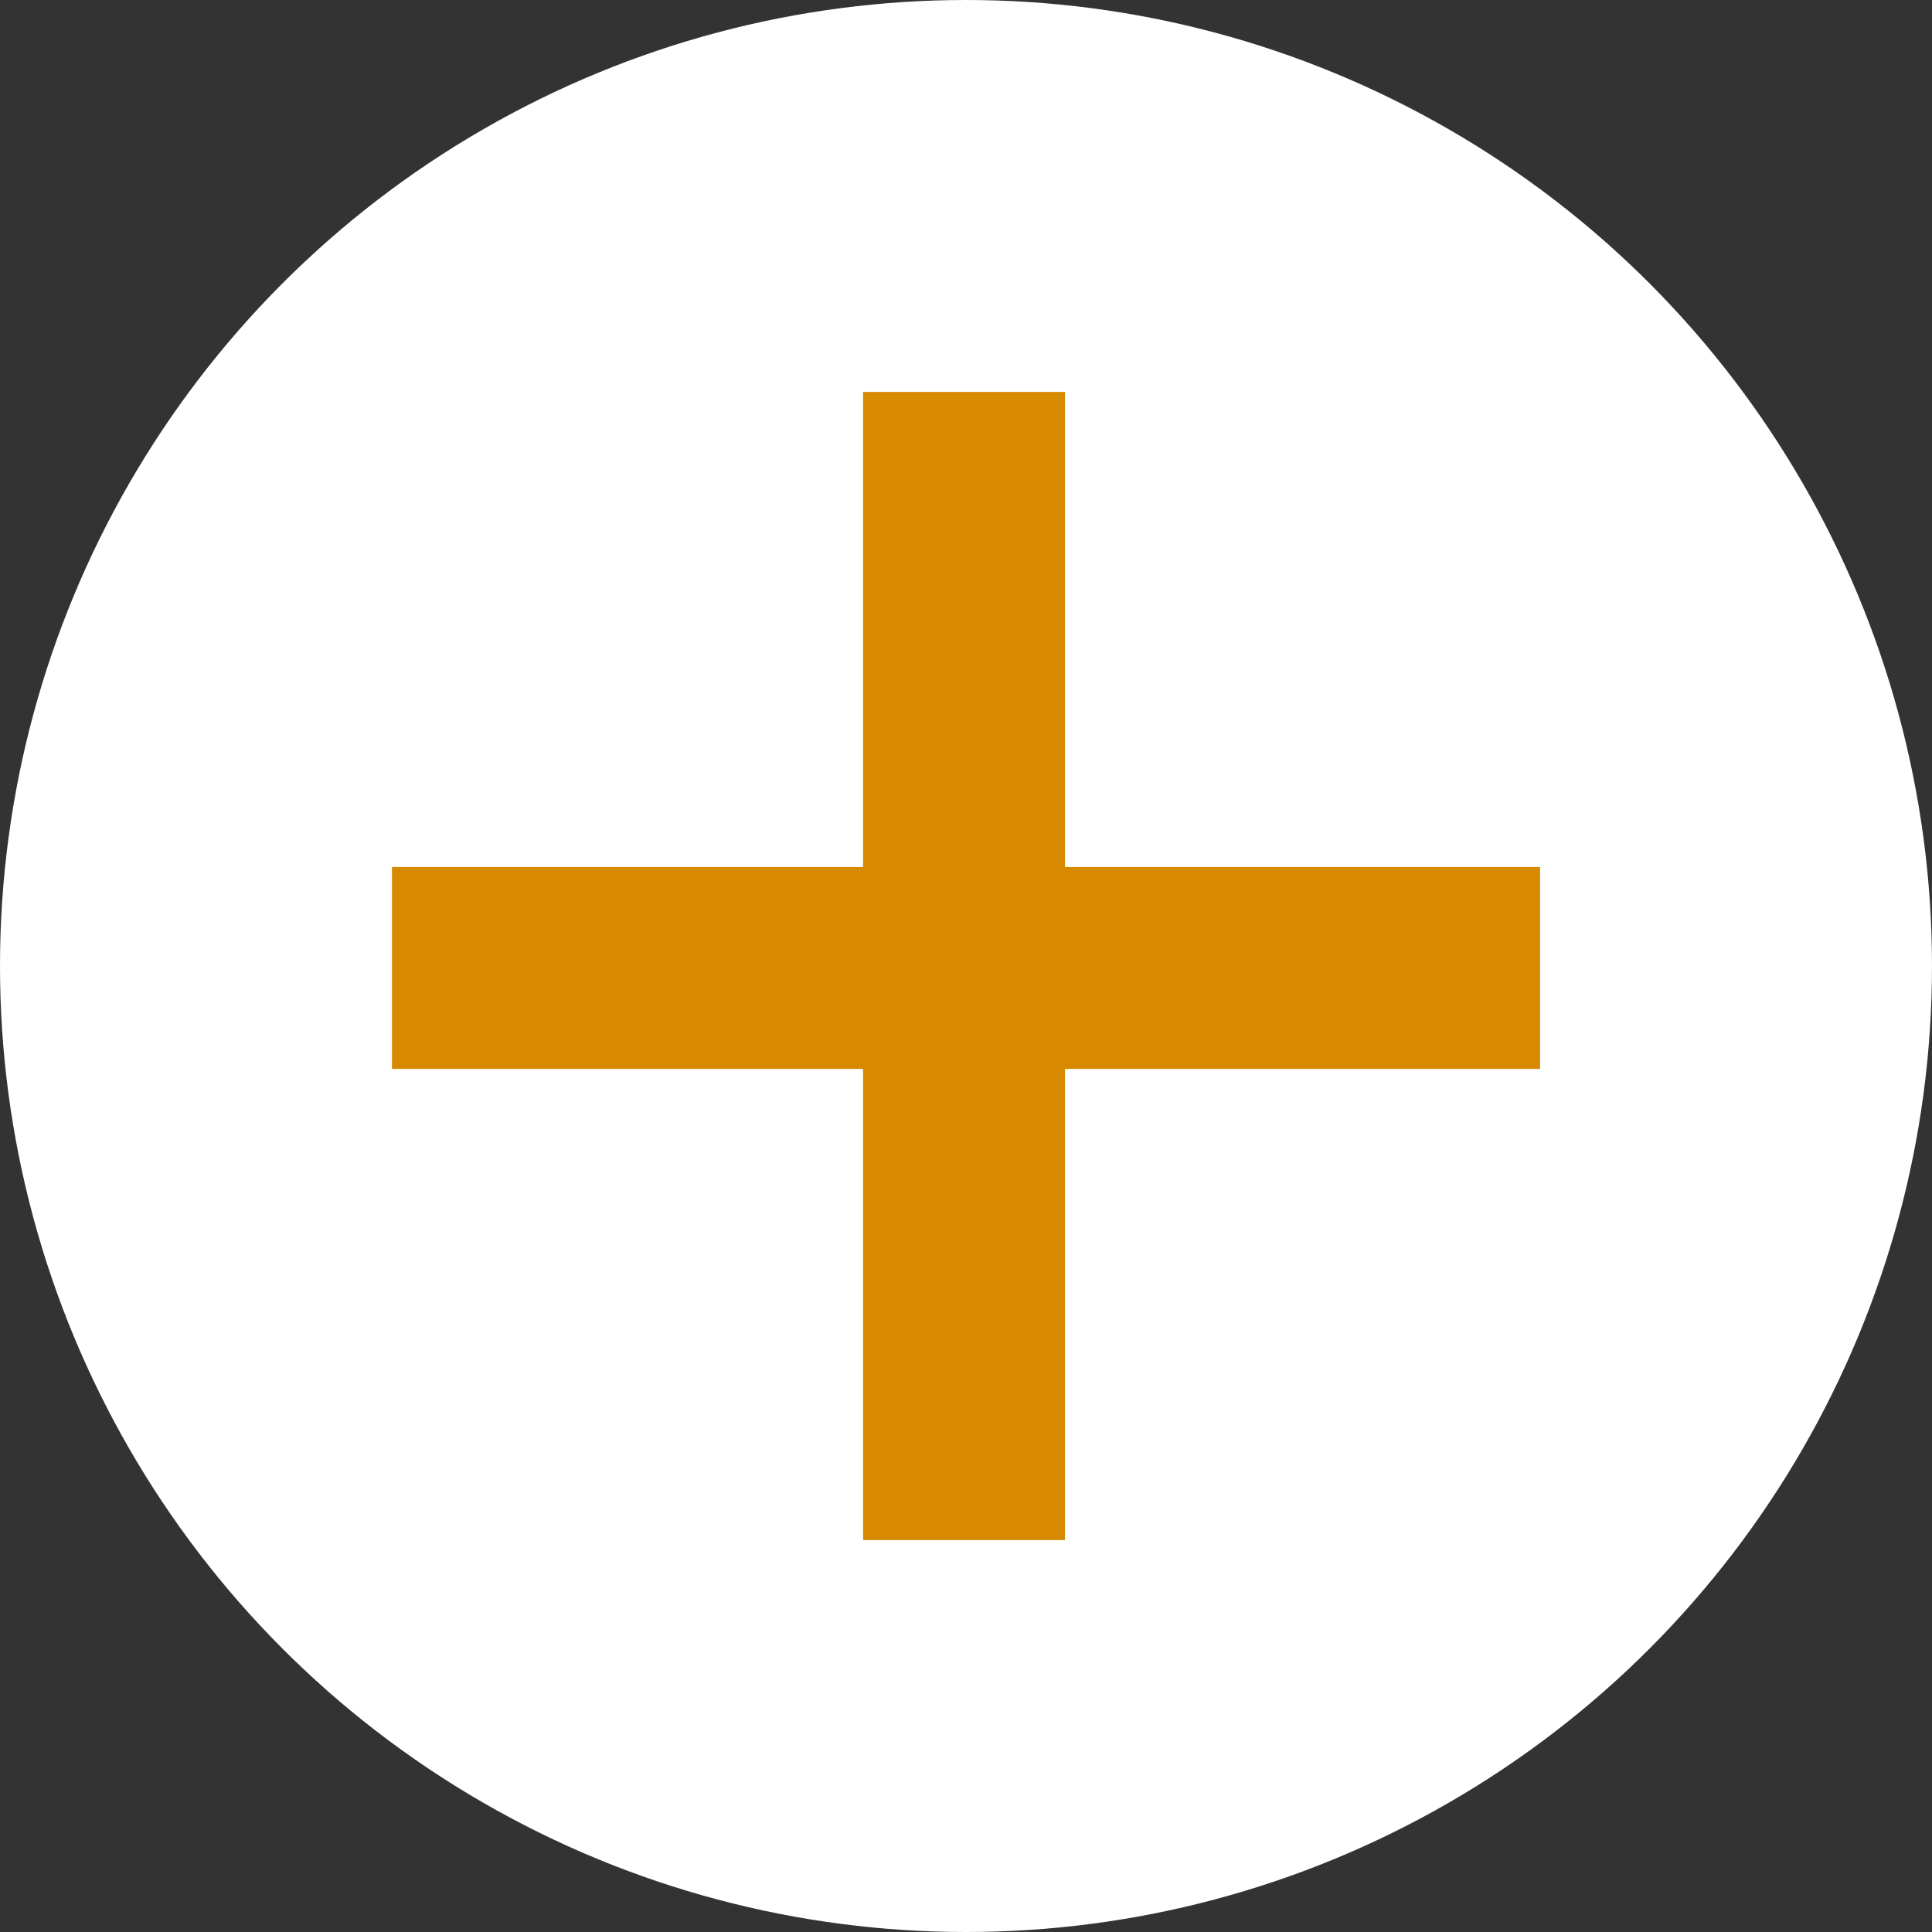
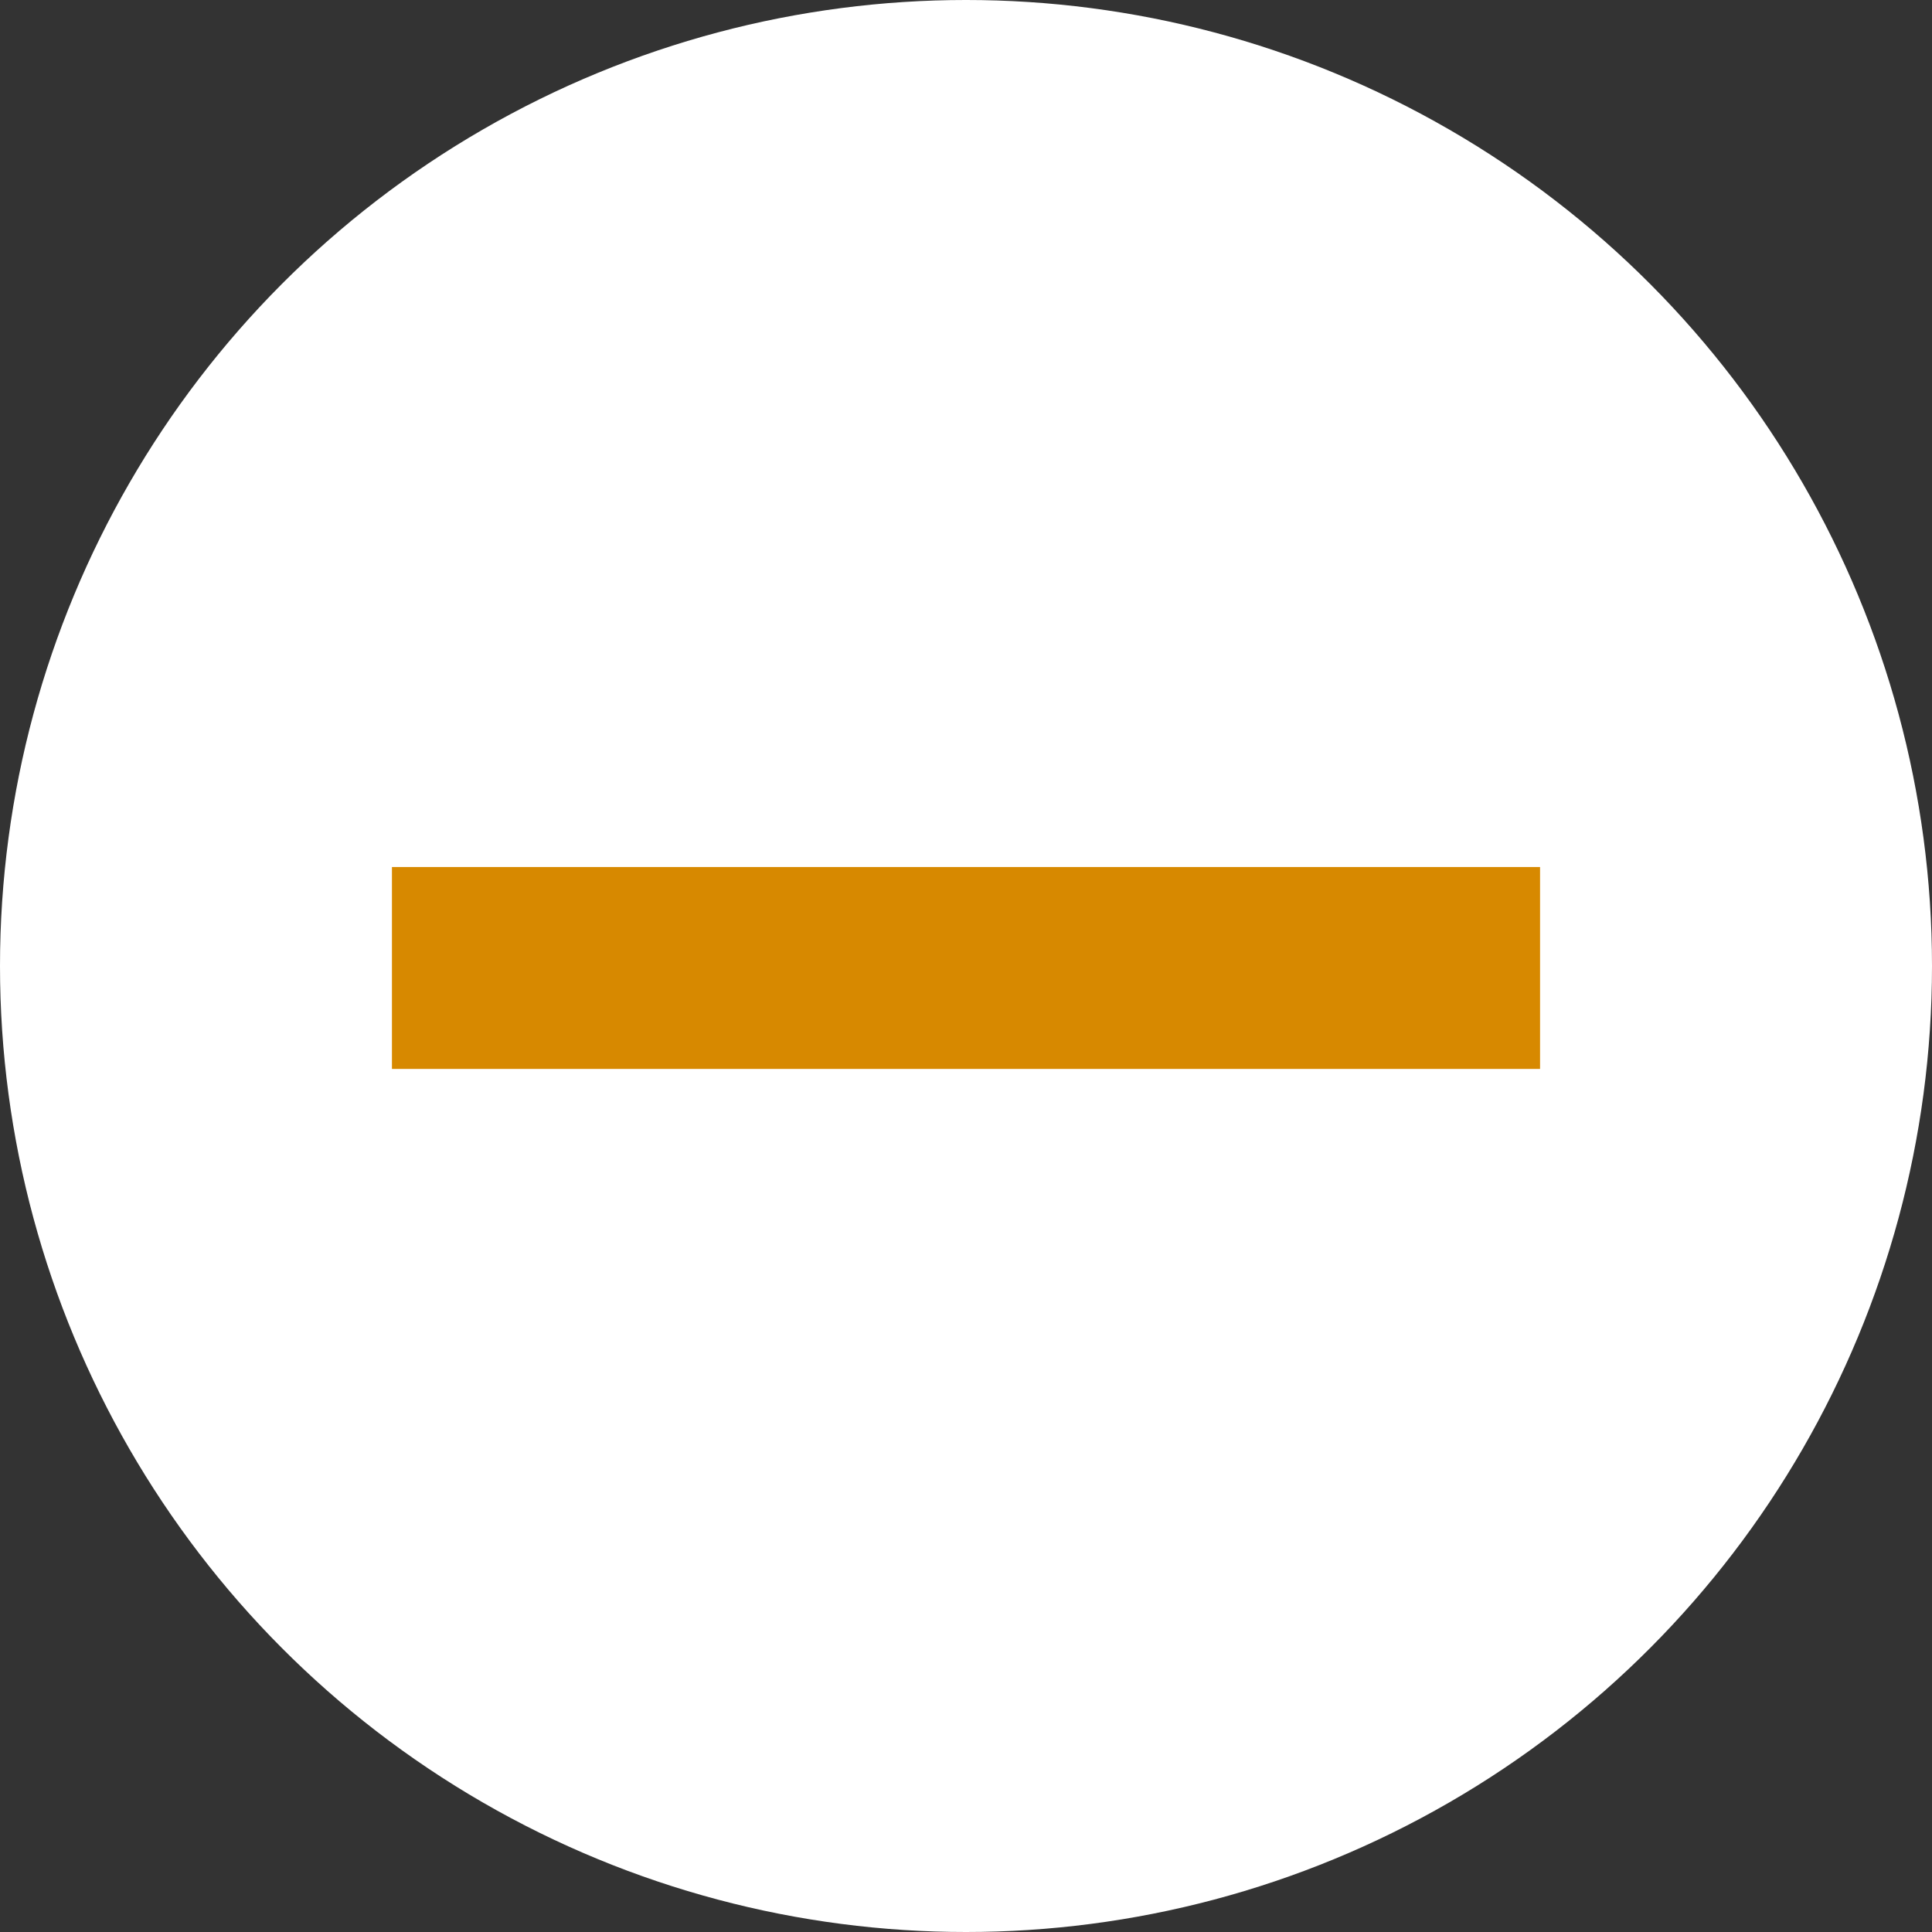
<svg xmlns="http://www.w3.org/2000/svg" version="1.1" id="レイヤー_1" x="0px" y="0px" viewBox="0 0 48.8 48.8" style="enable-background:new 0 0 48.8 48.8;" xml:space="preserve">
  <rect x="0" y="0" width="48.8" height="48.8" fill="#333333" stroke="none" />
  <style type="text/css">
	.st0{fill:#FFFFFF;}
	.st1{fill:#D78900;}
</style>
  <circle class="st0" cx="24.4" cy="24.4" r="24.4" />
-   <rect x="21.8" y="9.9" class="st1" width="5.1" height="29" />
  <rect x="9.9" y="21.9" class="st1" width="29" height="5.1" />
</svg>